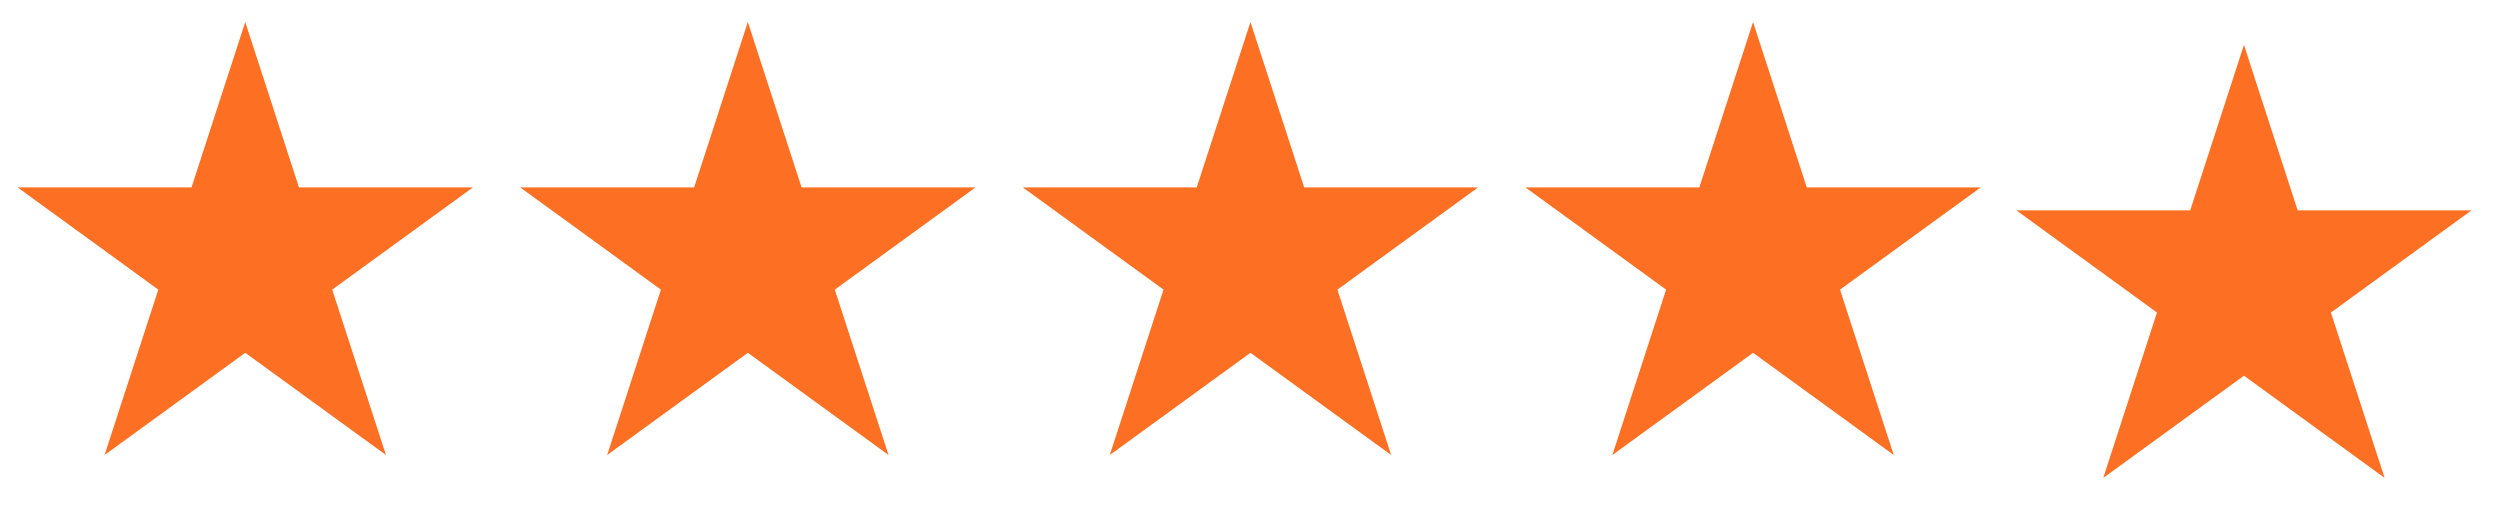
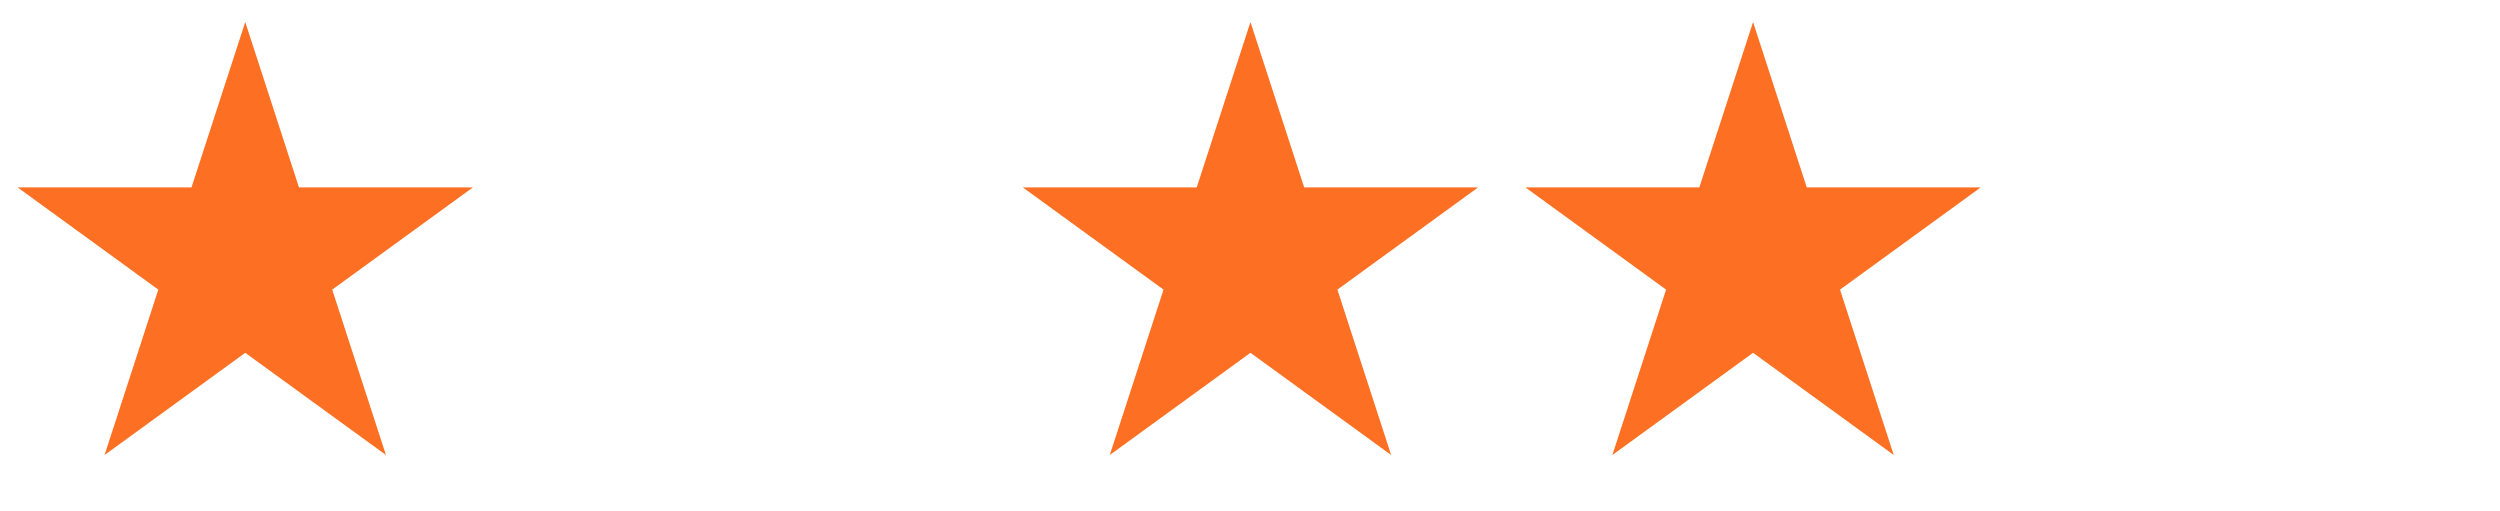
<svg xmlns="http://www.w3.org/2000/svg" width="93" height="19" viewBox="0 0 93 19" fill="none">
  <g clip-path="url(#clip0_1754_341)">
    <path d="M9.123 0.82L11.122 6.972H17.591L12.358 10.774L14.357 16.926L9.123 13.124L3.89 16.926L5.889 10.774L0.656 6.972H7.124L9.123 0.82Z" fill="#FD6F22" />
-     <path d="M27.82 0.82L29.819 6.972H36.288L31.054 10.774L33.053 16.926L27.82 13.124L22.587 16.926L24.586 10.774L19.352 6.972H25.821L27.82 0.82Z" fill="#FD6F22" />
    <path d="M46.517 0.82L48.516 6.972H54.984L49.751 10.774L51.75 16.926L46.517 13.124L41.284 16.926L43.283 10.774L38.049 6.972H44.518L46.517 0.82Z" fill="#FD6F22" />
    <path d="M65.214 0.82L67.212 6.972H73.681L68.448 10.774L70.447 16.926L65.214 13.124L59.98 16.926L61.979 10.774L56.746 6.972H63.215L65.214 0.82Z" fill="#FD6F22" />
-     <path d="M83.475 1.672L81.476 7.824H75.007L80.24 11.626L78.241 17.778L83.475 13.976L88.708 17.778L86.709 11.626L91.942 7.824H85.473L83.475 1.672Z" fill="#FD6F22" />
  </g>
  <defs>
    <clipPath id="clip0_1754_341">
      <rect width="92" height="18.796" fill="white" transform="translate(0.22 0.57)" />
    </clipPath>
  </defs>
</svg>